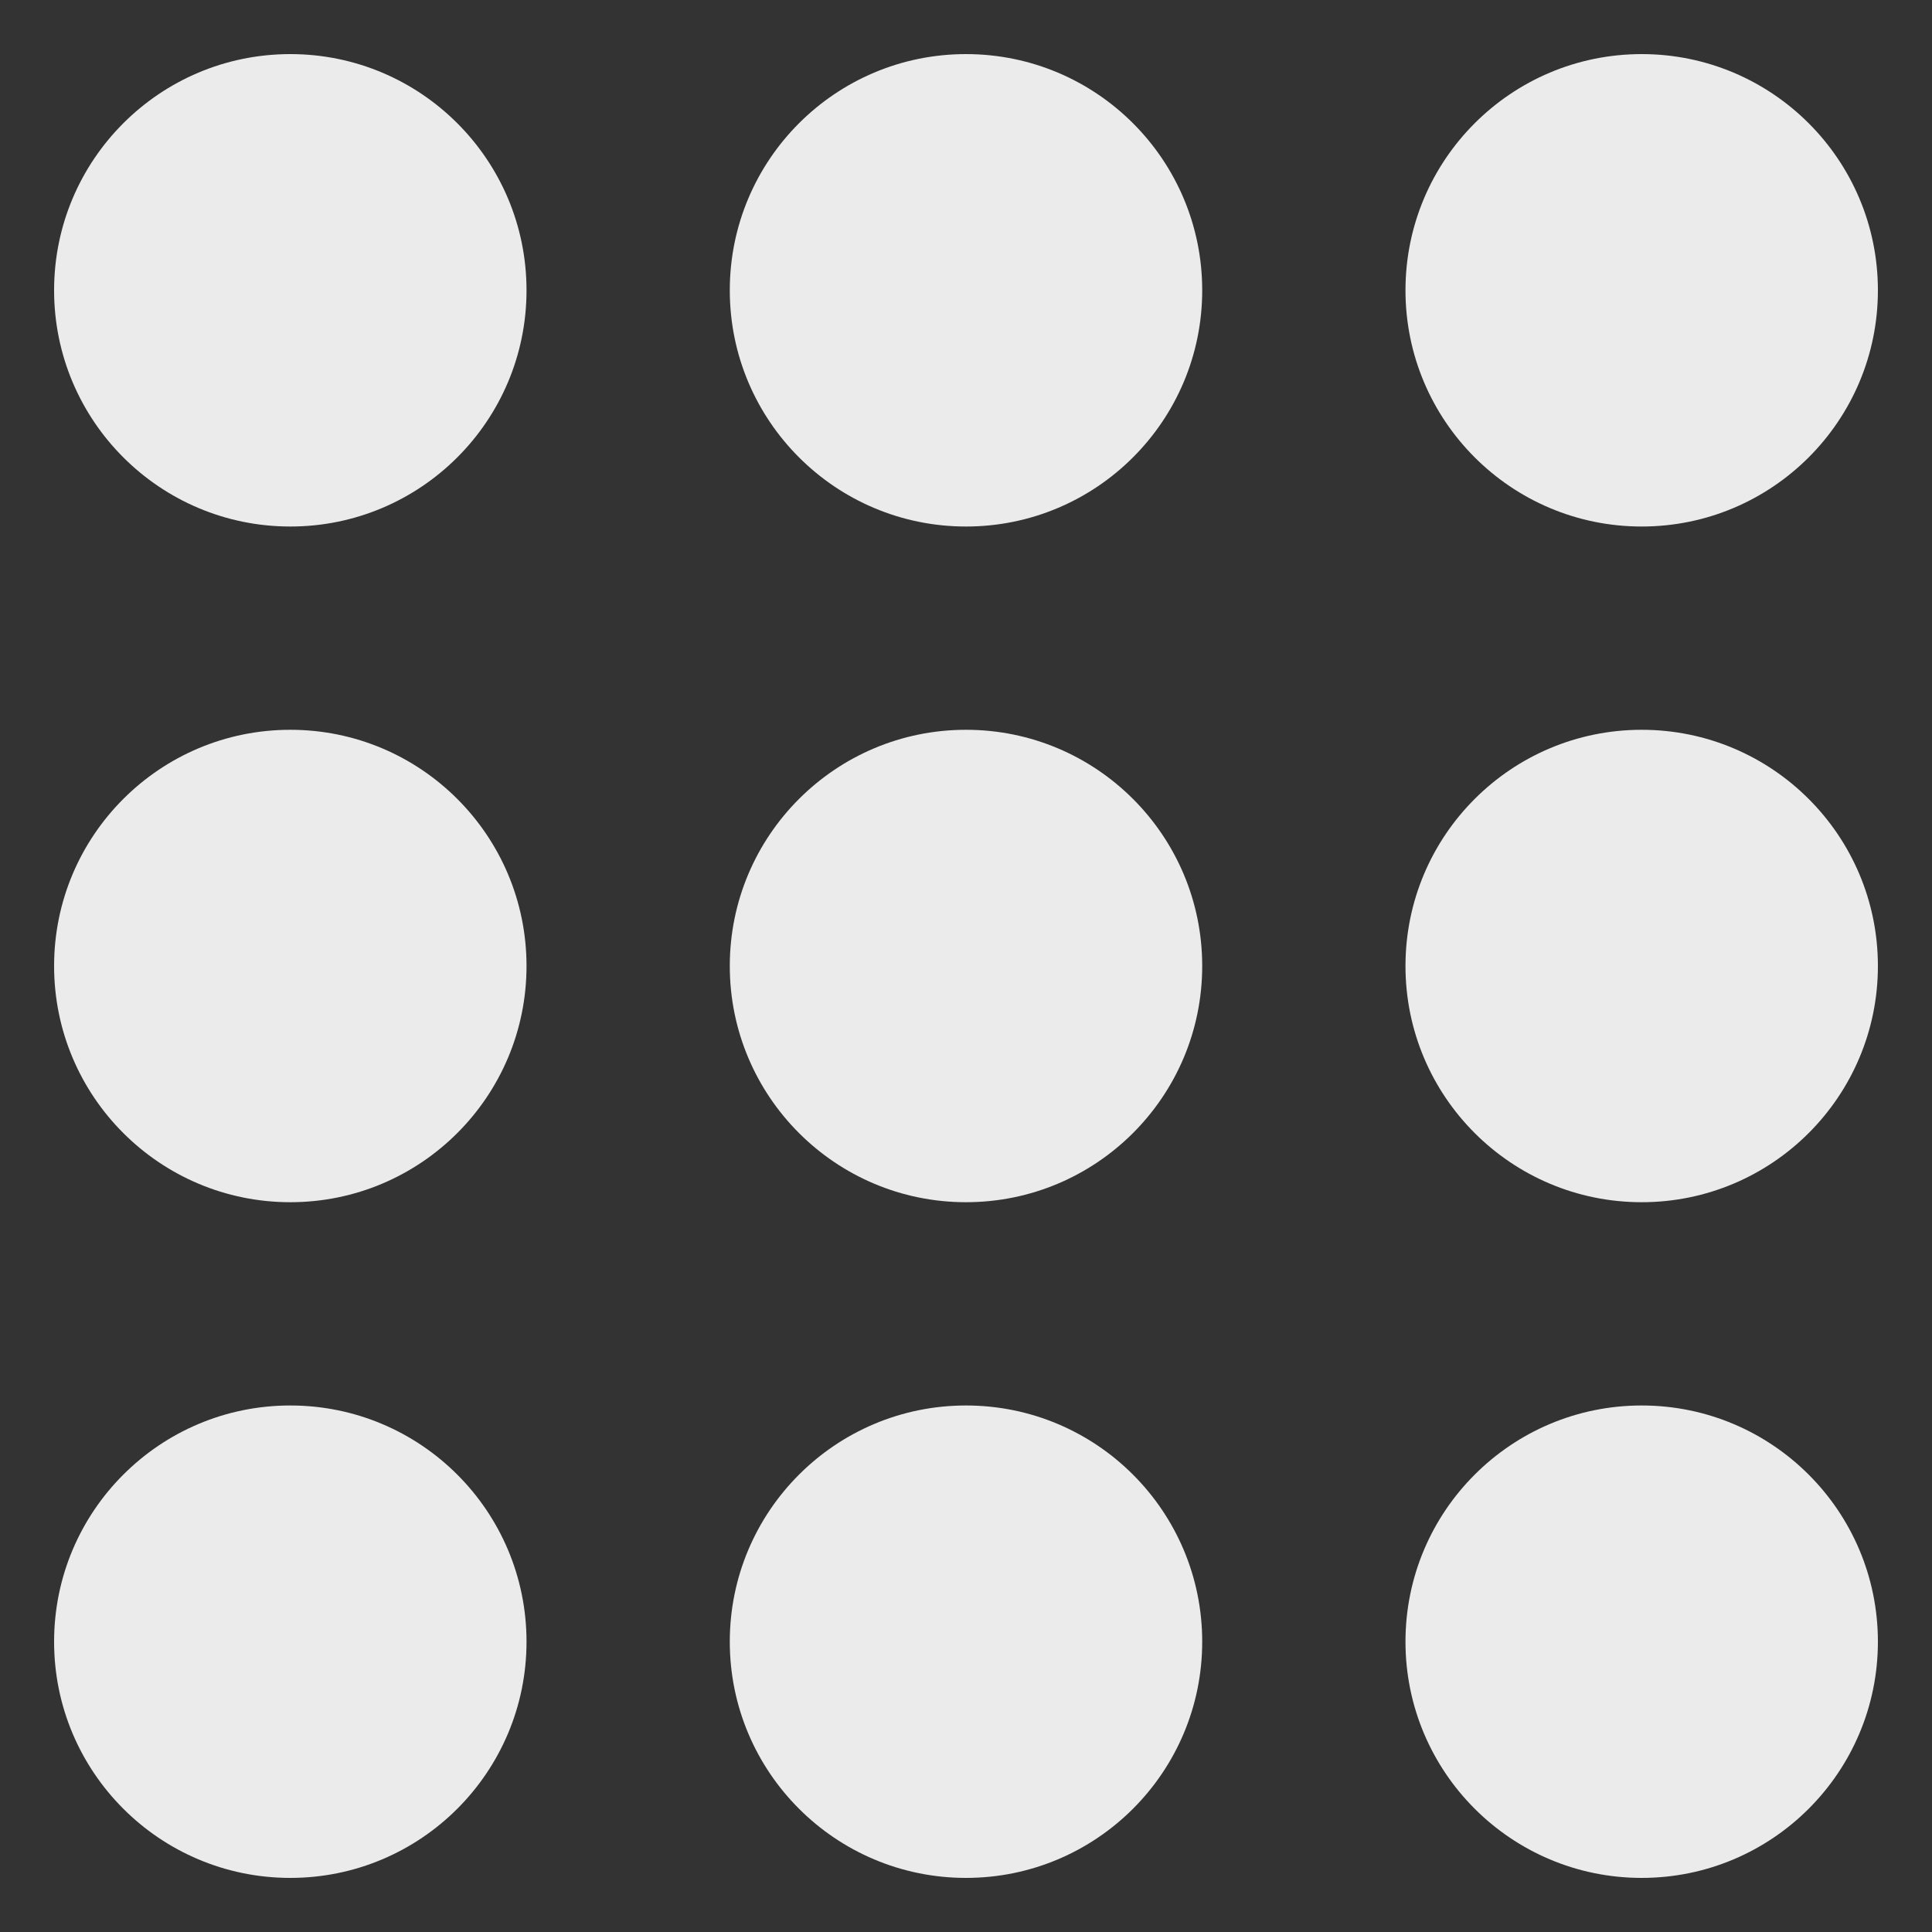
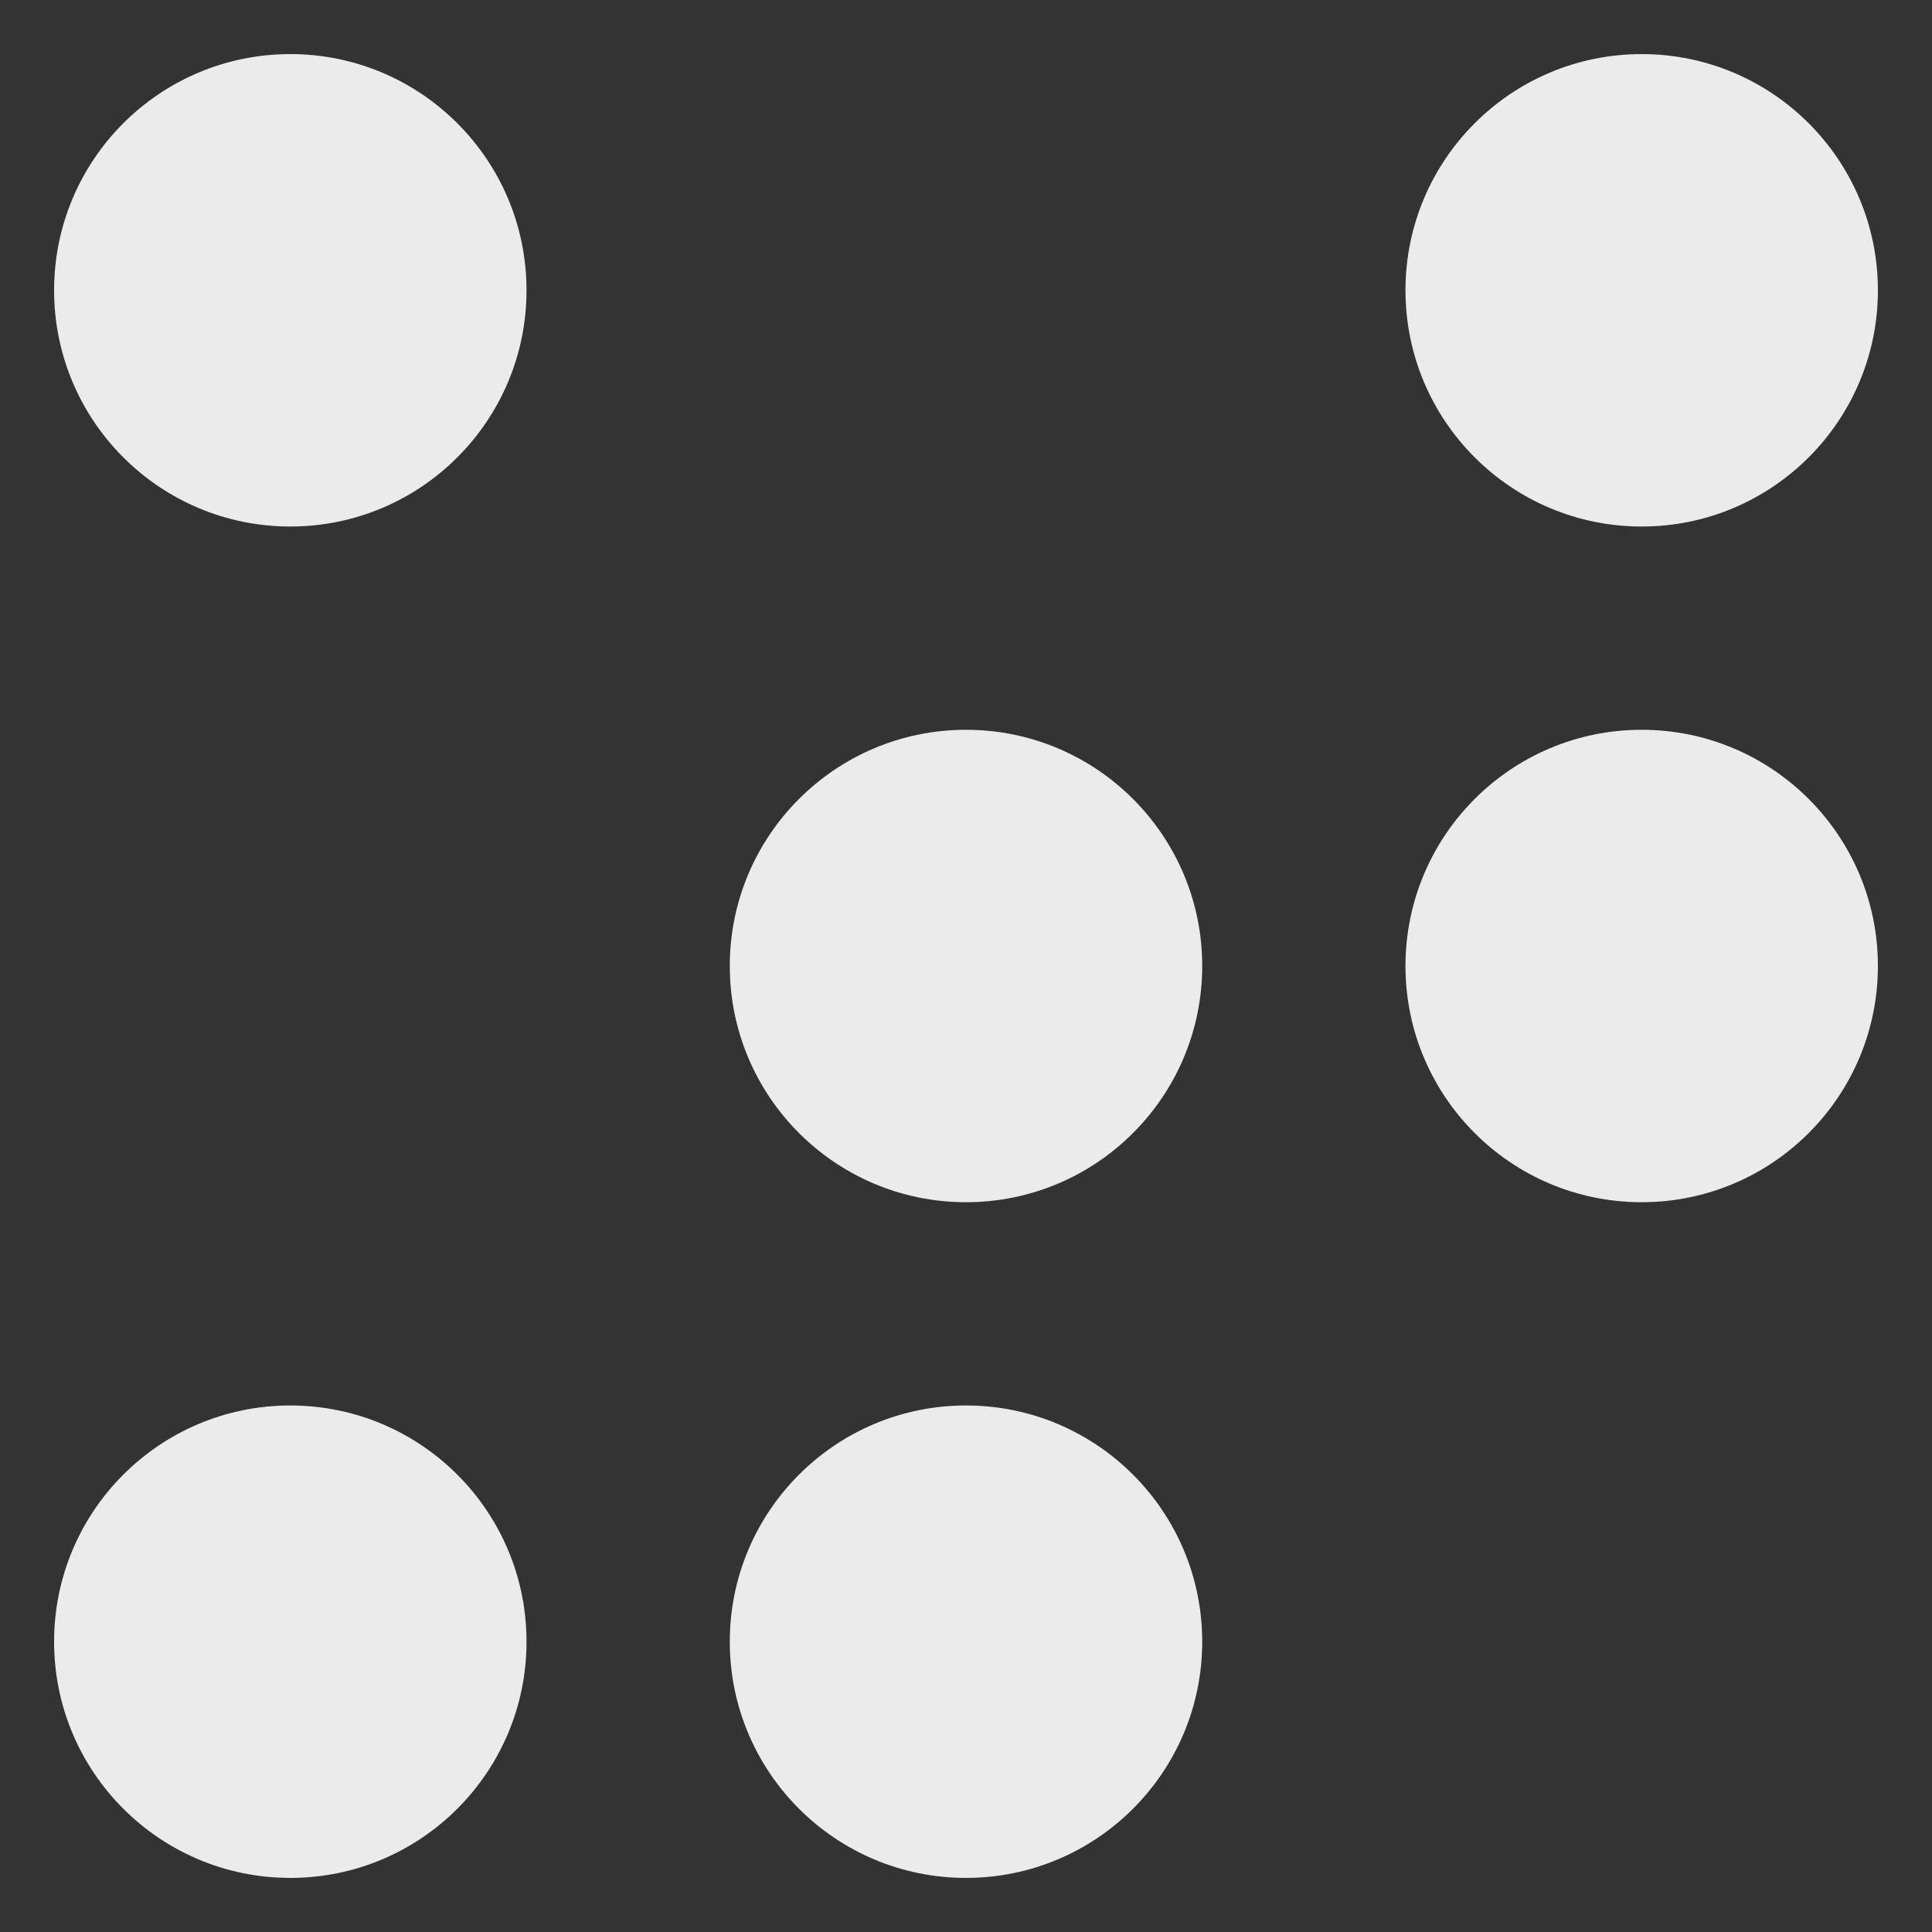
<svg xmlns="http://www.w3.org/2000/svg" width="19" height="19" viewBox="0 0 19 19" fill="none">
  <rect x="0" y="0" width="19" height="19" fill="#333333" stroke="none" />
  <g opacity="0.9">
    <circle cx="16.145" cy="9.5" r="2.323" fill="white" />
    <circle cx="16.145" cy="2.855" r="2.323" fill="white" />
-     <circle cx="16.145" cy="16.145" r="2.323" fill="white" />
    <circle cx="9.5" cy="9.5" r="2.323" fill="white" />
-     <circle cx="9.5" cy="2.855" r="2.323" fill="white" />
    <circle cx="9.5" cy="16.145" r="2.323" fill="white" />
-     <circle cx="2.855" cy="9.5" r="2.323" fill="white" />
    <circle cx="2.855" cy="2.855" r="2.323" fill="white" />
    <circle cx="2.855" cy="16.145" r="2.323" fill="white" />
  </g>
</svg>